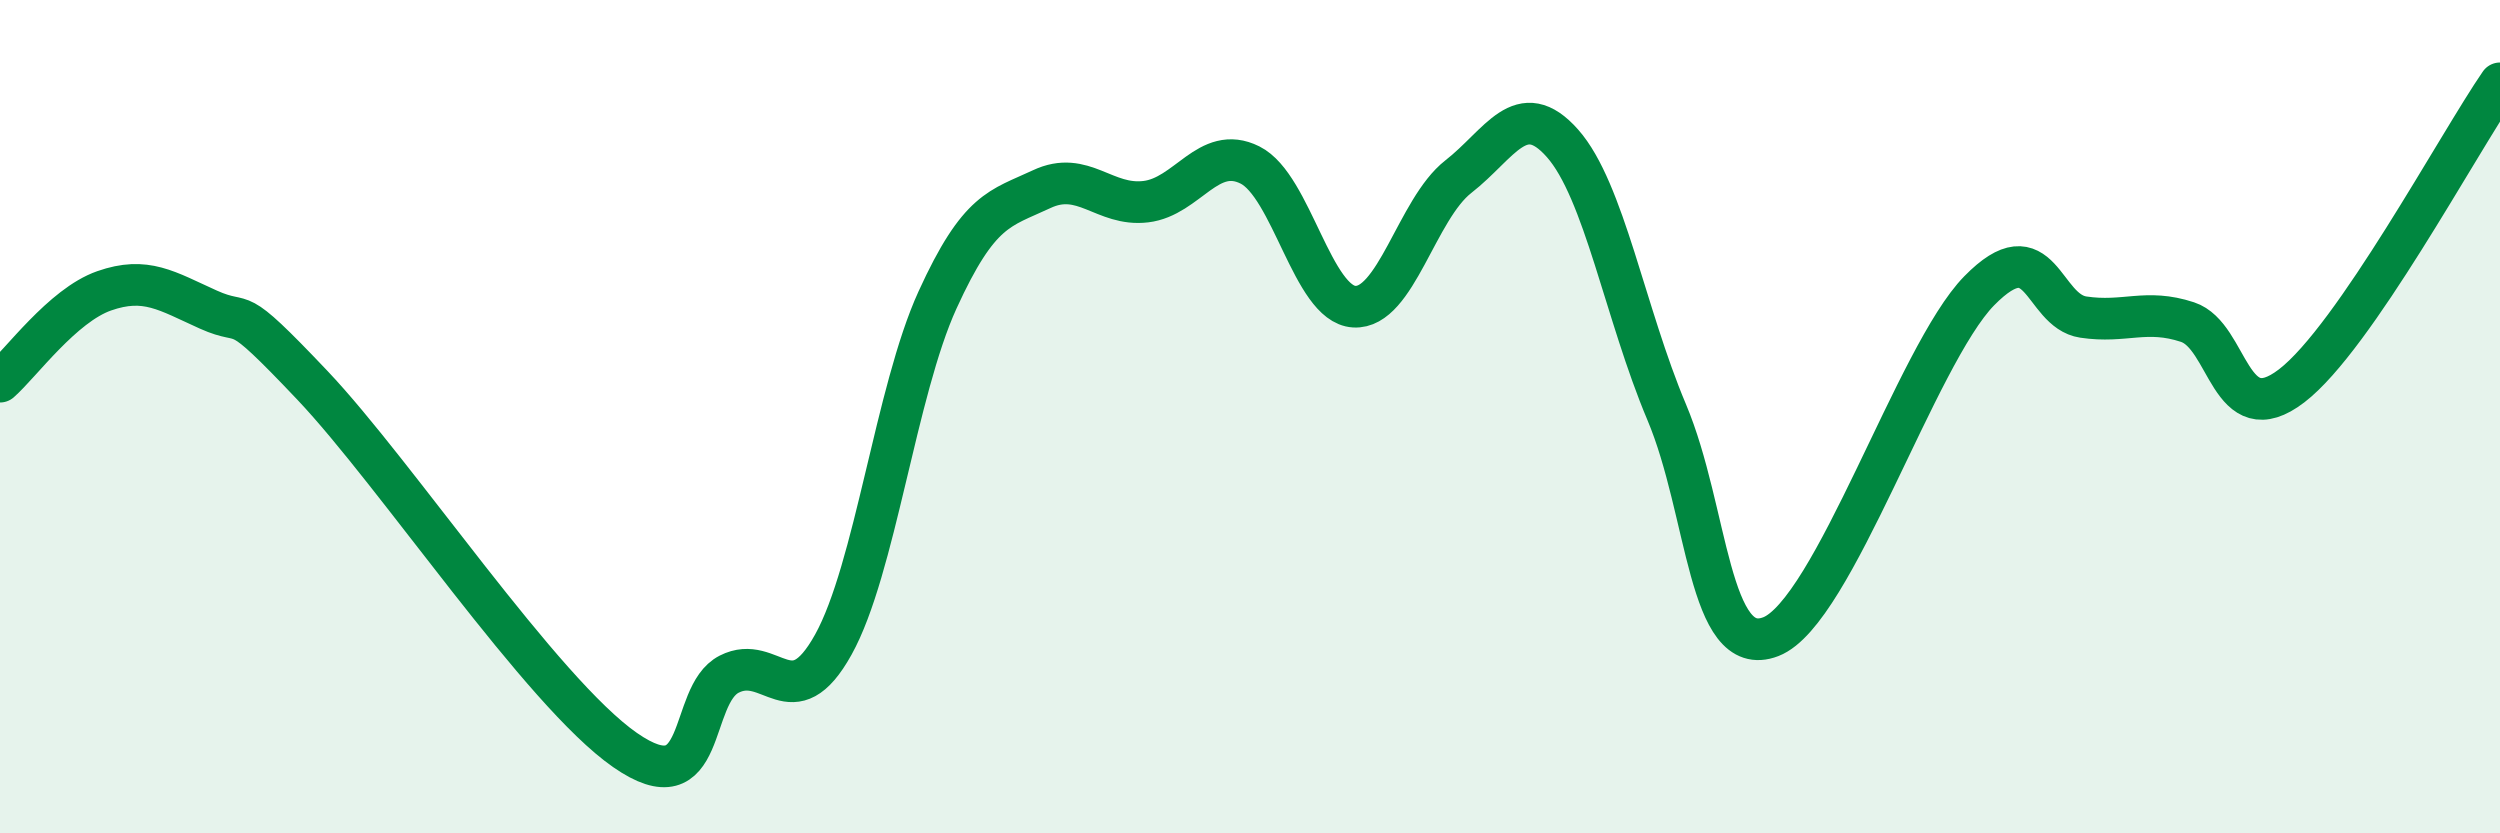
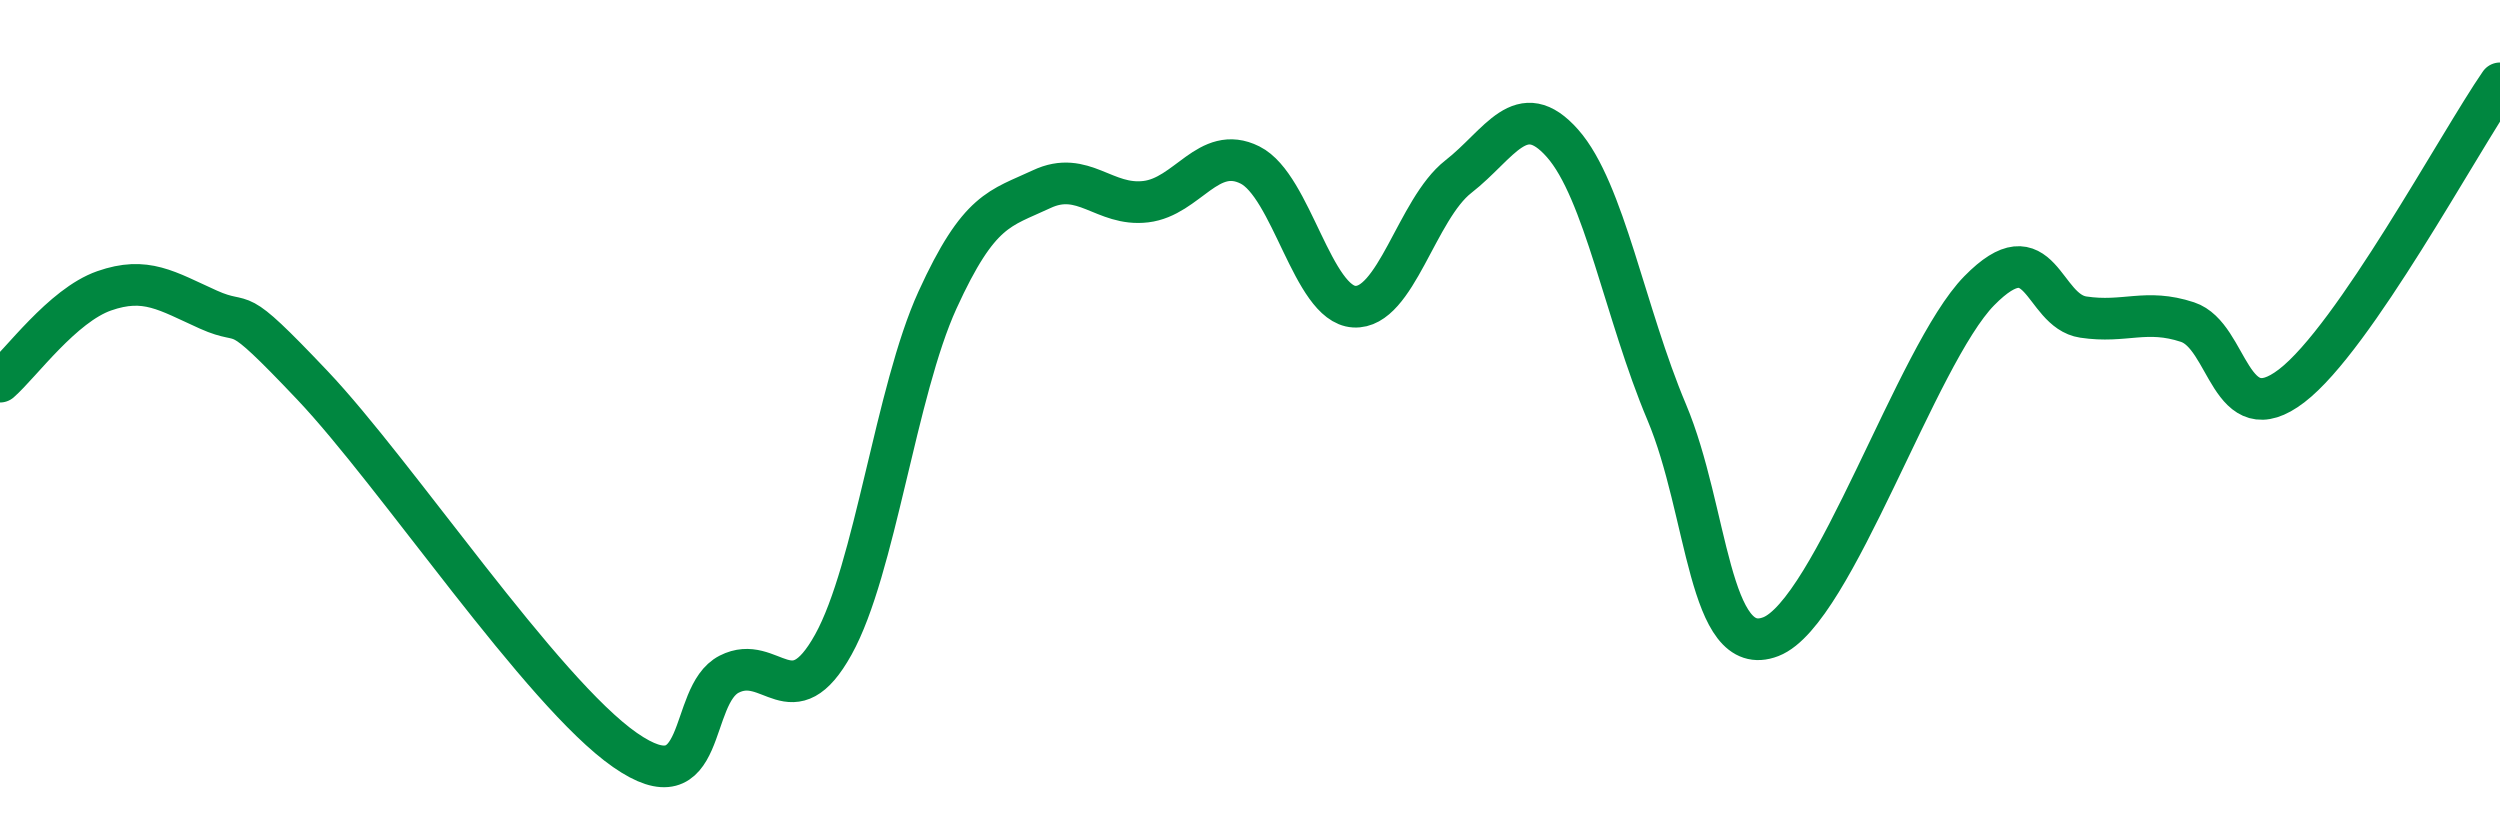
<svg xmlns="http://www.w3.org/2000/svg" width="60" height="20" viewBox="0 0 60 20">
-   <path d="M 0,9.16 C 0.5,8.72 1.5,7.33 2.5,6.98 C 3.5,6.63 4,6.98 5,7.43 C 6,7.88 5.5,7.14 7.5,9.25 C 9.5,11.36 13,16.61 15,18 C 17,19.39 16.5,16.69 17.5,16.18 C 18.5,15.67 19,17.27 20,15.47 C 21,13.67 21.5,9.39 22.5,7.2 C 23.5,5.01 24,5.01 25,4.54 C 26,4.07 26.5,4.96 27.5,4.84 C 28.5,4.72 29,3.46 30,3.96 C 31,4.46 31.5,7.3 32.5,7.36 C 33.5,7.42 34,5.02 35,4.24 C 36,3.46 36.5,2.31 37.5,3.44 C 38.5,4.57 39,7.52 40,9.89 C 41,12.26 41,15.86 42.5,15.28 C 44,14.7 46,8.51 47.5,6.98 C 49,5.45 49,7.46 50,7.61 C 51,7.76 51.5,7.4 52.5,7.73 C 53.5,8.06 53.5,10.41 55,9.26 C 56.5,8.11 59,3.45 60,2L60 20L0 20Z" fill="#008740" opacity="0.1" stroke-linecap="round" stroke-linejoin="round" />
  <path d="M 0,9.16 C 0.5,8.72 1.5,7.33 2.5,6.98 C 3.5,6.63 4,6.98 5,7.43 C 6,7.88 5.5,7.14 7.5,9.25 C 9.5,11.36 13,16.61 15,18 C 17,19.39 16.5,16.69 17.5,16.18 C 18.5,15.67 19,17.27 20,15.47 C 21,13.67 21.5,9.39 22.5,7.2 C 23.5,5.01 24,5.01 25,4.54 C 26,4.07 26.5,4.96 27.5,4.84 C 28.5,4.72 29,3.46 30,3.96 C 31,4.46 31.5,7.3 32.5,7.36 C 33.5,7.42 34,5.02 35,4.24 C 36,3.46 36.5,2.31 37.5,3.44 C 38.5,4.57 39,7.52 40,9.89 C 41,12.26 41,15.86 42.5,15.28 C 44,14.7 46,8.51 47.5,6.98 C 49,5.45 49,7.46 50,7.61 C 51,7.76 51.5,7.4 52.5,7.73 C 53.5,8.06 53.5,10.41 55,9.26 C 56.5,8.11 59,3.45 60,2" stroke="#008740" stroke-width="1" fill="none" stroke-linecap="round" stroke-linejoin="round" />
</svg>